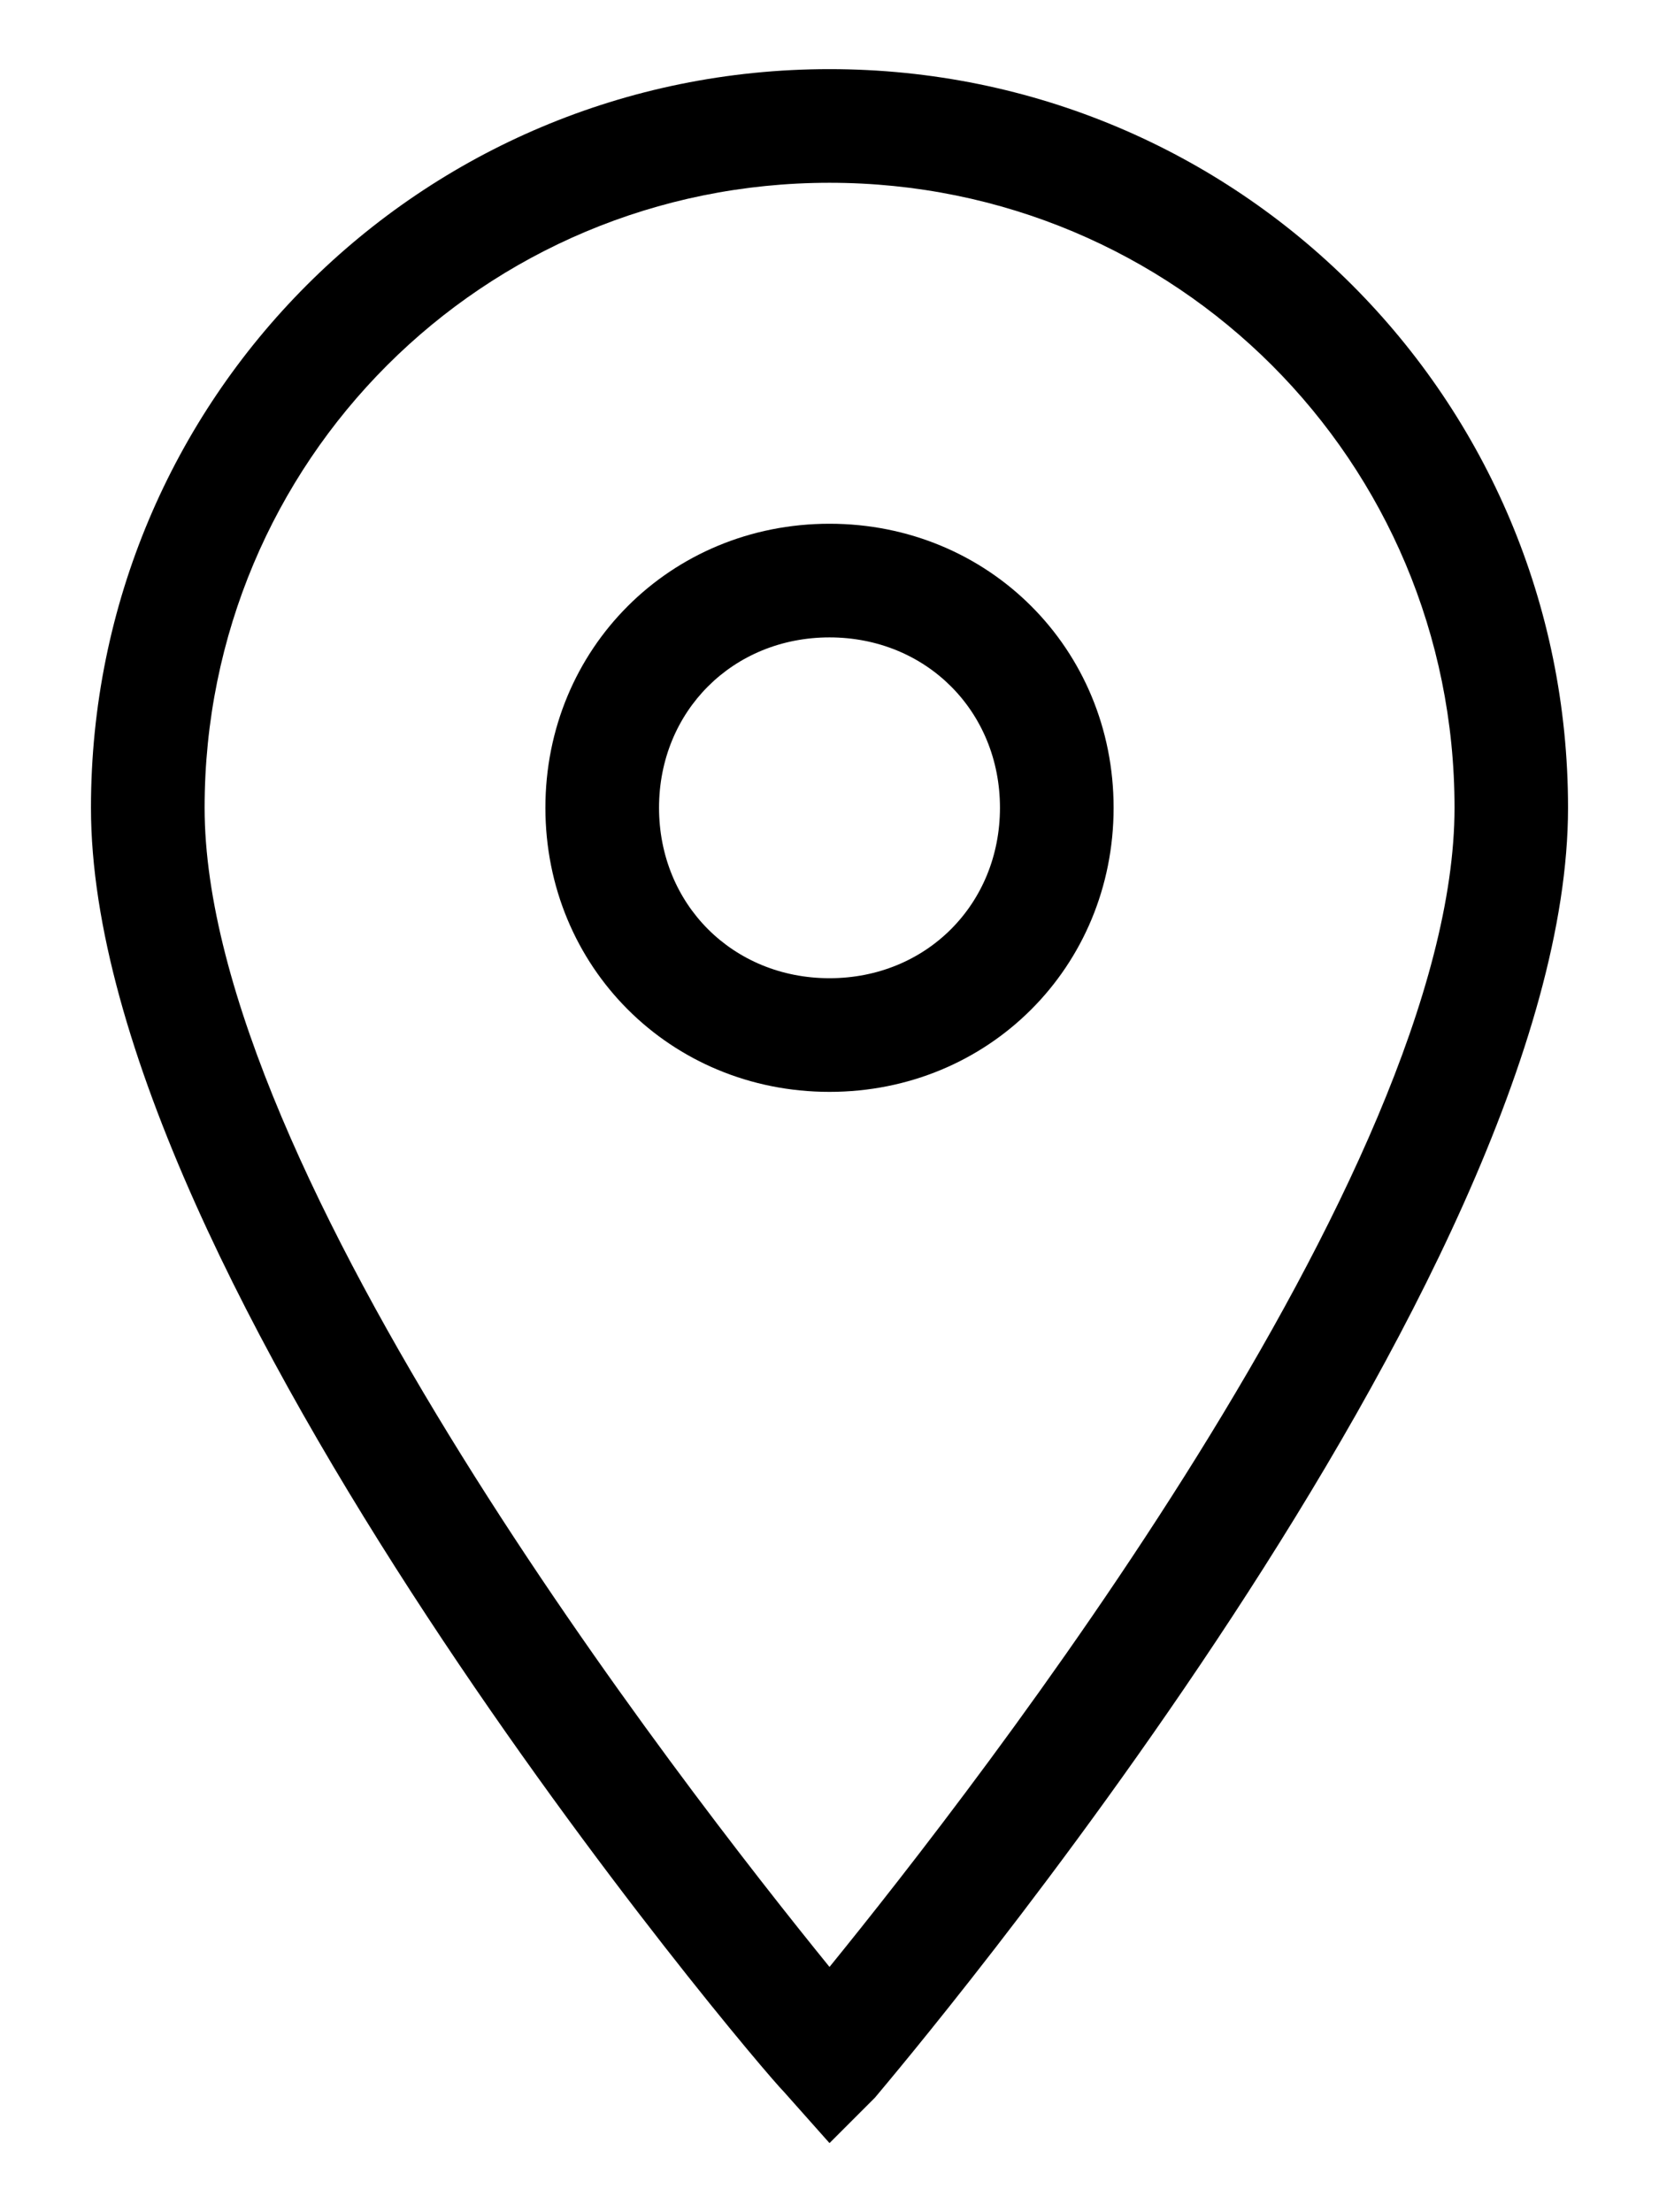
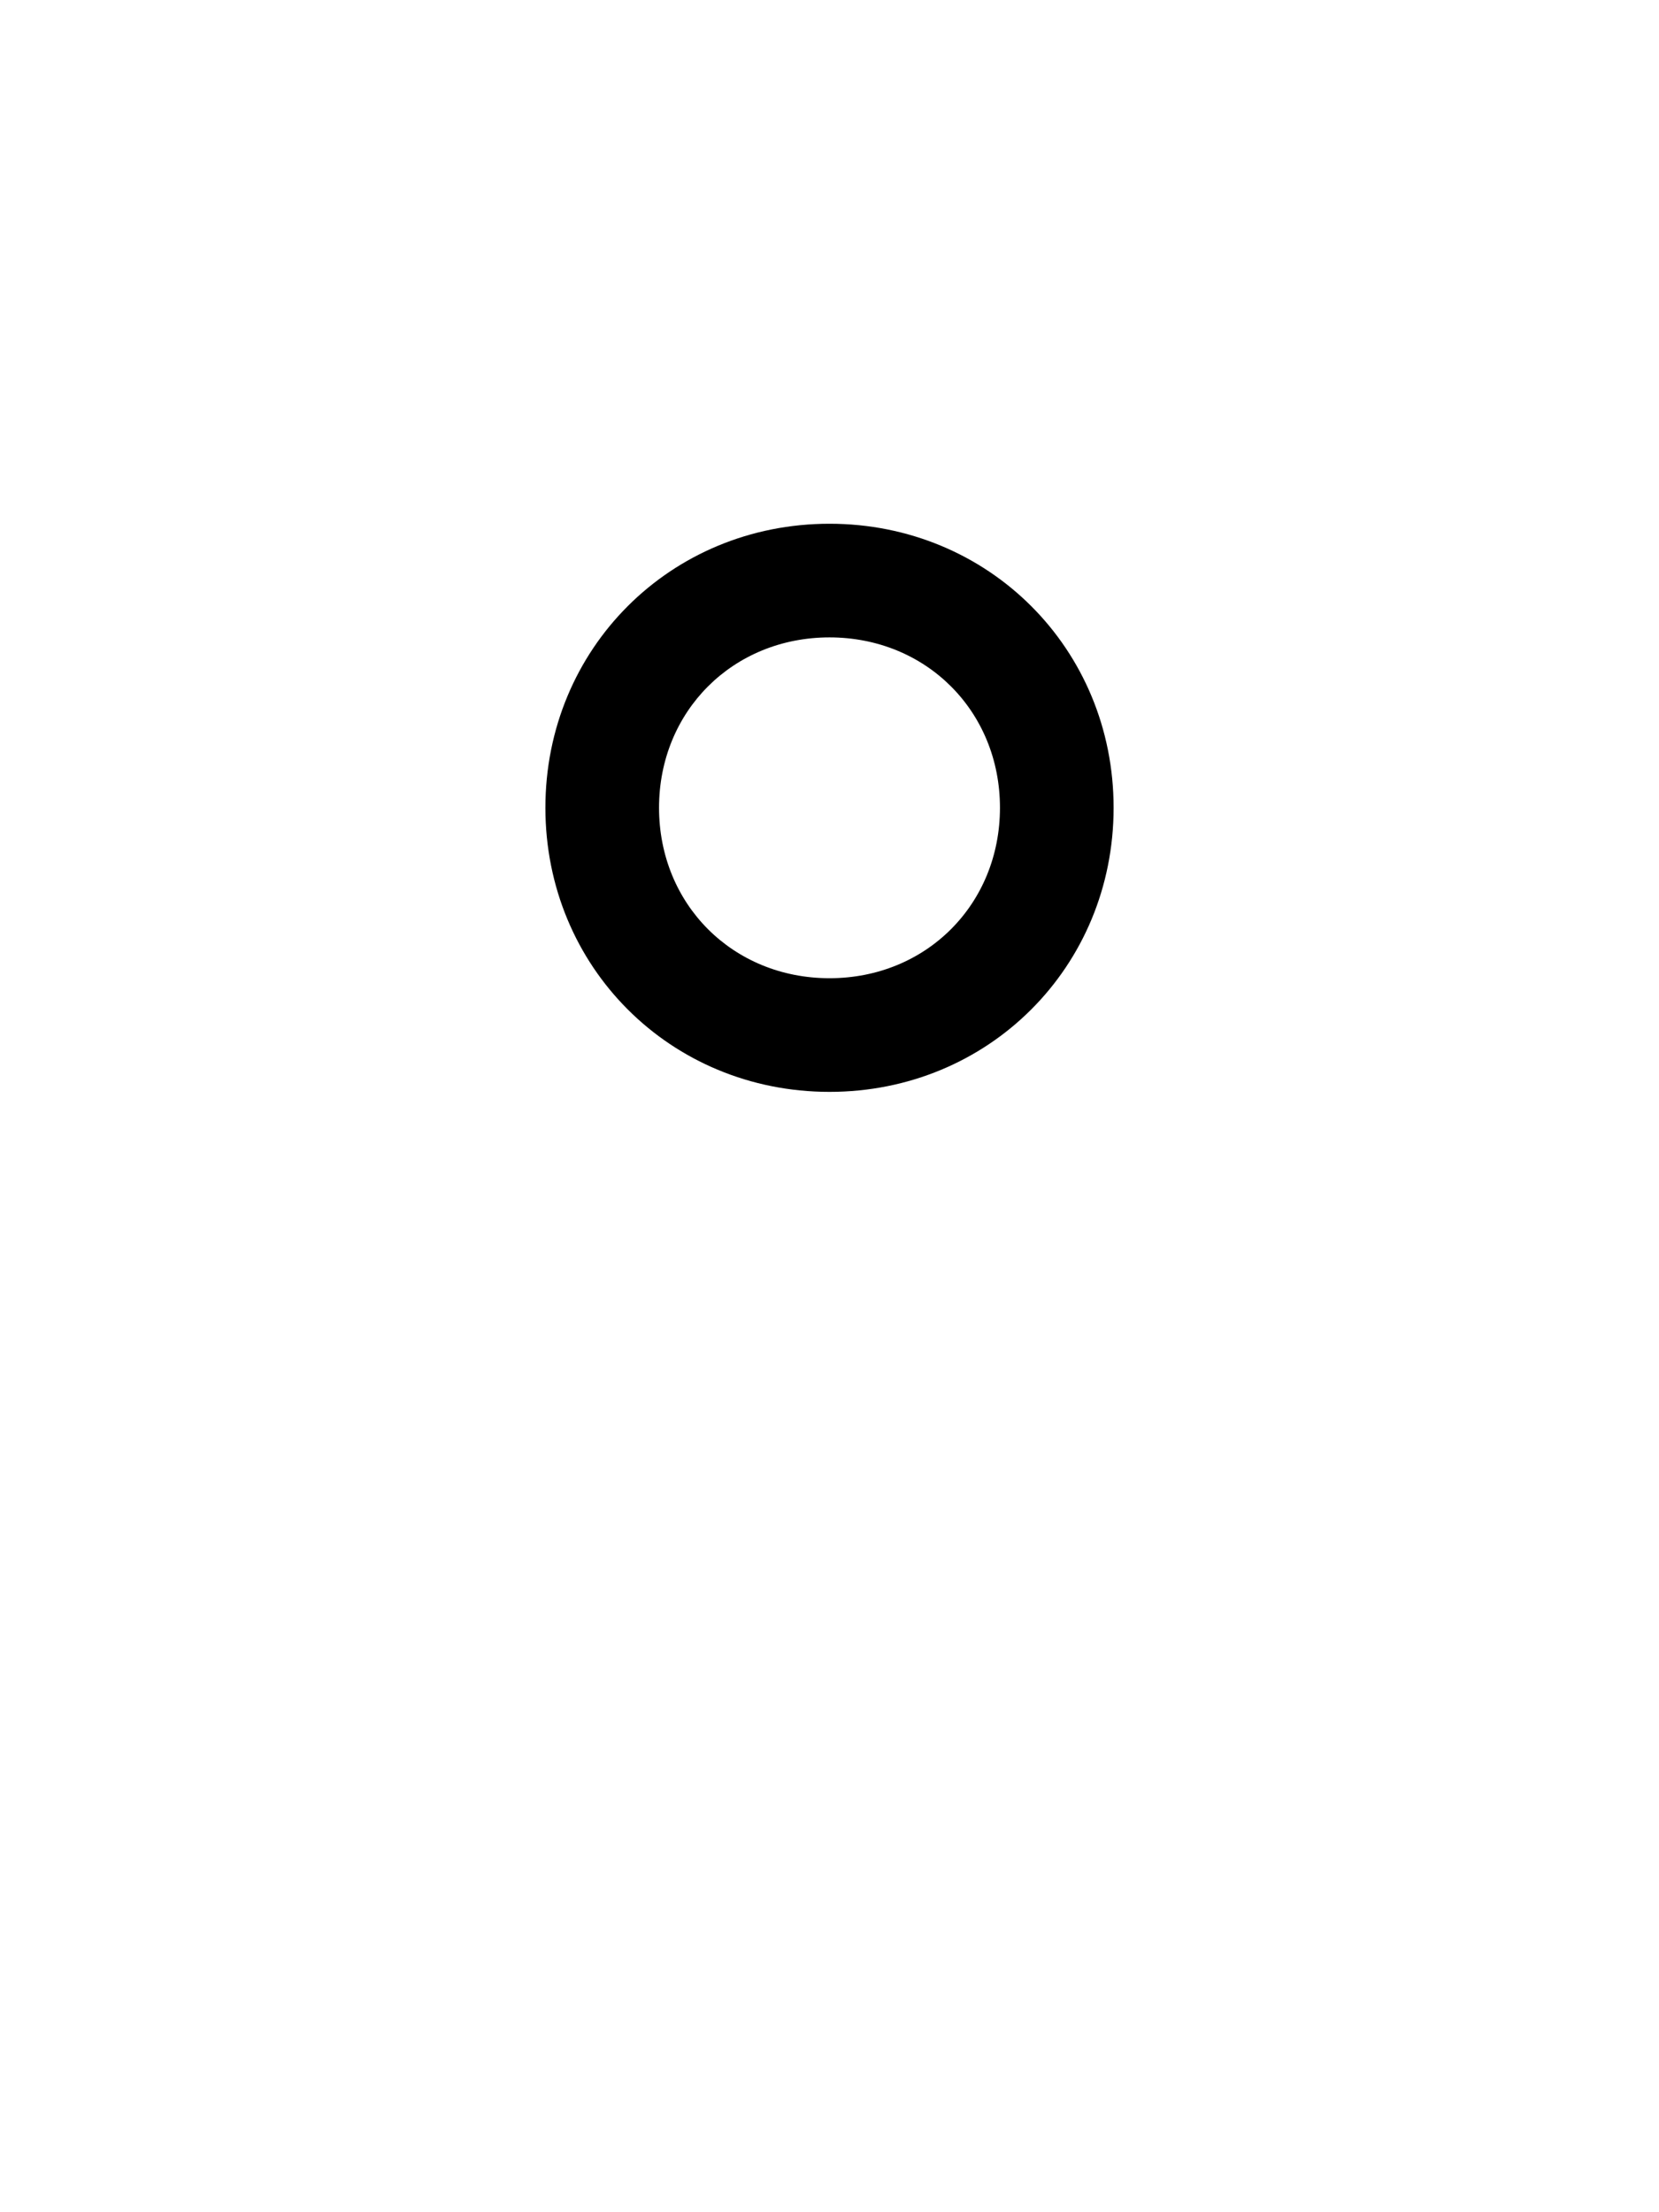
<svg xmlns="http://www.w3.org/2000/svg" width="12" height="16" viewBox="0 0 12 16" fill="none">
-   <path d="M6 15.5L5.671 15.13C5.466 14.925 0.658 9.253 0.658 5.842C0.658 2.884 3.041 0.5 6 0.5C8.959 0.5 11.342 2.884 11.342 5.842C11.342 9.253 6.534 14.925 6.329 15.171L6 15.5ZM6 1.322C3.493 1.322 1.48 3.336 1.48 5.842C1.48 8.473 4.932 12.911 6 14.226C7.069 12.911 10.521 8.473 10.521 5.842C10.521 3.336 8.507 1.322 6 1.322Z" fill="black" />
-   <path d="M6 7.897C4.849 7.897 3.945 6.993 3.945 5.842C3.945 4.692 4.849 3.788 6 3.788C7.151 3.788 8.055 4.692 8.055 5.842C8.055 6.993 7.151 7.897 6 7.897ZM6 4.61C5.301 4.61 4.767 5.144 4.767 5.842C4.767 6.541 5.301 7.075 6 7.075C6.699 7.075 7.233 6.541 7.233 5.842C7.233 5.144 6.699 4.61 6 4.61Z" fill="black" />
+   <path d="M6 7.897C4.849 7.897 3.945 6.993 3.945 5.842C3.945 4.692 4.849 3.788 6 3.788C7.151 3.788 8.055 4.692 8.055 5.842C8.055 6.993 7.151 7.897 6 7.897M6 4.61C5.301 4.61 4.767 5.144 4.767 5.842C4.767 6.541 5.301 7.075 6 7.075C6.699 7.075 7.233 6.541 7.233 5.842C7.233 5.144 6.699 4.61 6 4.61Z" fill="black" />
</svg>